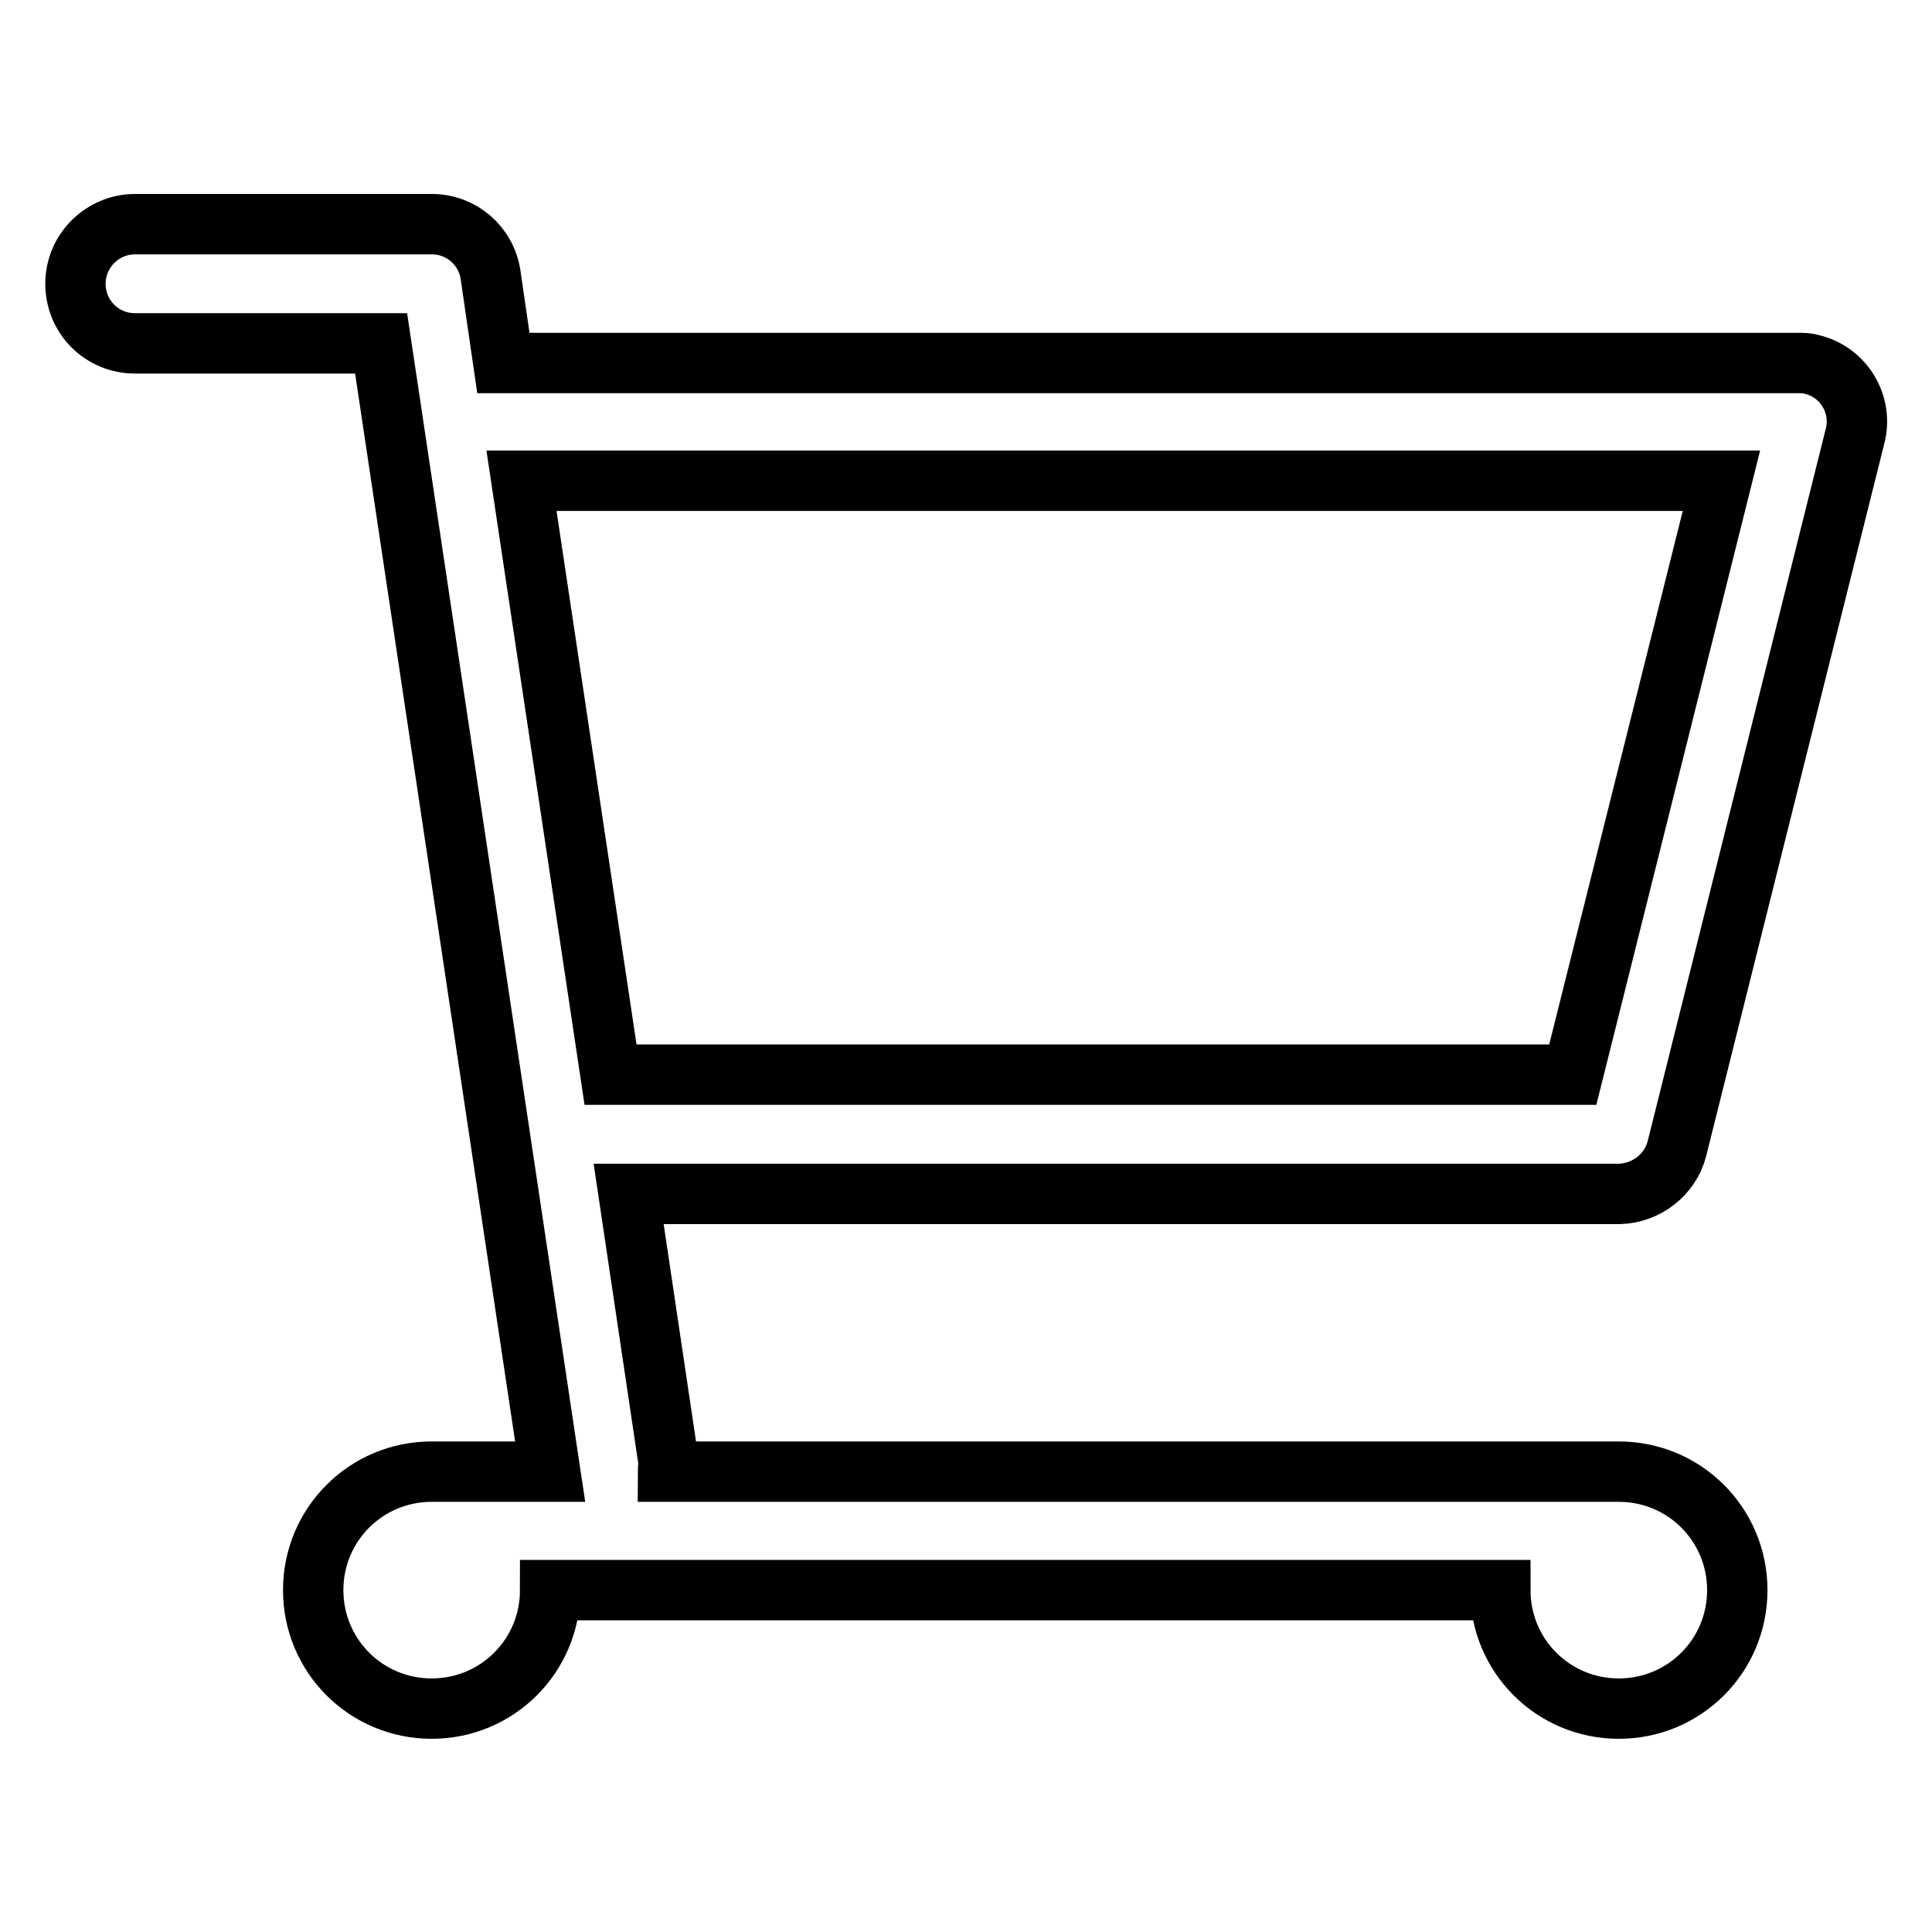
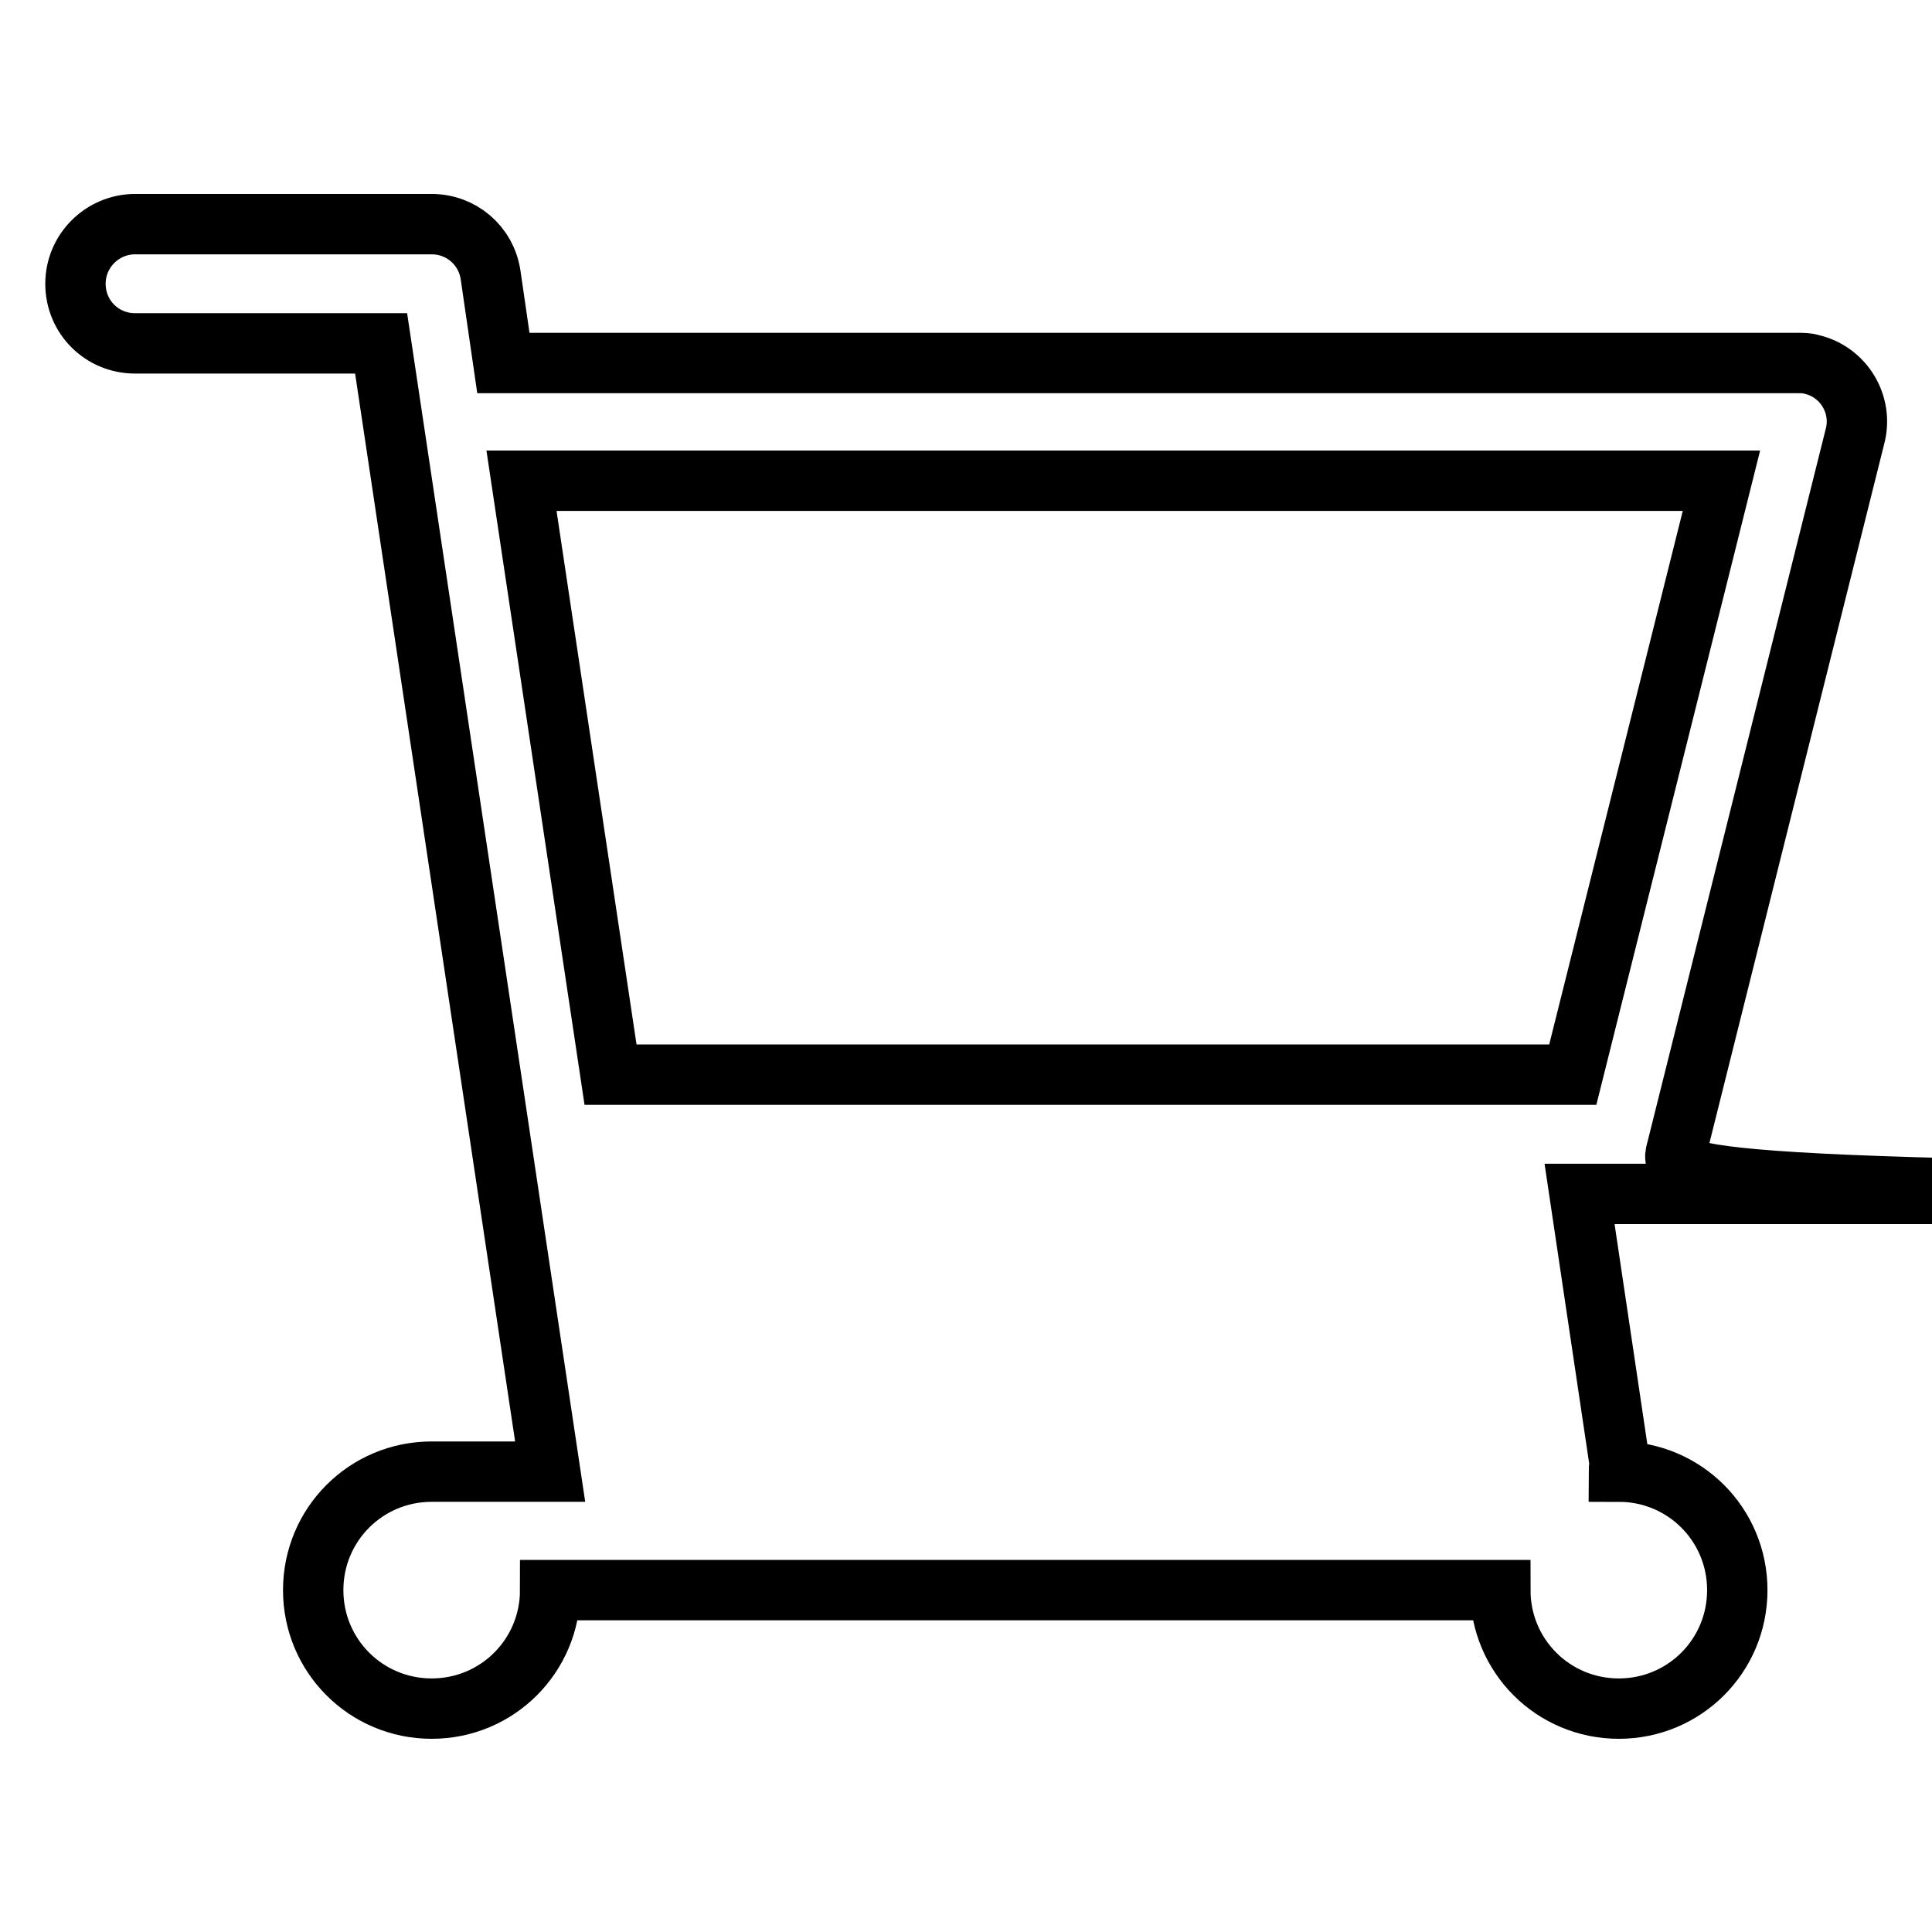
<svg xmlns="http://www.w3.org/2000/svg" version="1.1" x="0px" y="0px" viewBox="0 0 256 256" enable-background="new 0 0 256 256" xml:space="preserve">
  <g>
-     <path stroke-width="8" fill-opacity="0" stroke="#000000" d="M222.2,152.2l23.6-94.4c1.1-4.2-1.5-8.5-5.7-9.5c-0.6-0.2-1.3-0.2-1.9-0.2H66.7L65,36.4 c-0.6-3.9-3.9-6.7-7.8-6.7H17.9c-4.3,0-7.9,3.5-7.9,7.9s3.5,7.9,7.9,7.9h32.6l22.4,149.5H57.2c-8.7,0-15.7,7-15.7,15.7 s7,15.7,15.7,15.7s15.7-7,15.7-15.7h125.9c0,8.7,7,15.7,15.7,15.7s15.7-7,15.7-15.7s-7-15.7-15.7-15.7h-126c0-0.4,0.1-0.8,0.1-1.2 l-5.3-35.6h131.3C218.1,158.1,221.3,155.7,222.2,152.2z M80.9,142.4L69.1,63.7h159l-19.7,78.7H80.9z" />
+     <path stroke-width="8" fill-opacity="0" stroke="#000000" d="M222.2,152.2l23.6-94.4c1.1-4.2-1.5-8.5-5.7-9.5c-0.6-0.2-1.3-0.2-1.9-0.2H66.7L65,36.4 c-0.6-3.9-3.9-6.7-7.8-6.7H17.9c-4.3,0-7.9,3.5-7.9,7.9s3.5,7.9,7.9,7.9h32.6l22.4,149.5H57.2c-8.7,0-15.7,7-15.7,15.7 s7,15.7,15.7,15.7s15.7-7,15.7-15.7h125.9c0,8.7,7,15.7,15.7,15.7s15.7-7,15.7-15.7s-7-15.7-15.7-15.7c0-0.4,0.1-0.8,0.1-1.2 l-5.3-35.6h131.3C218.1,158.1,221.3,155.7,222.2,152.2z M80.9,142.4L69.1,63.7h159l-19.7,78.7H80.9z" />
  </g>
</svg>